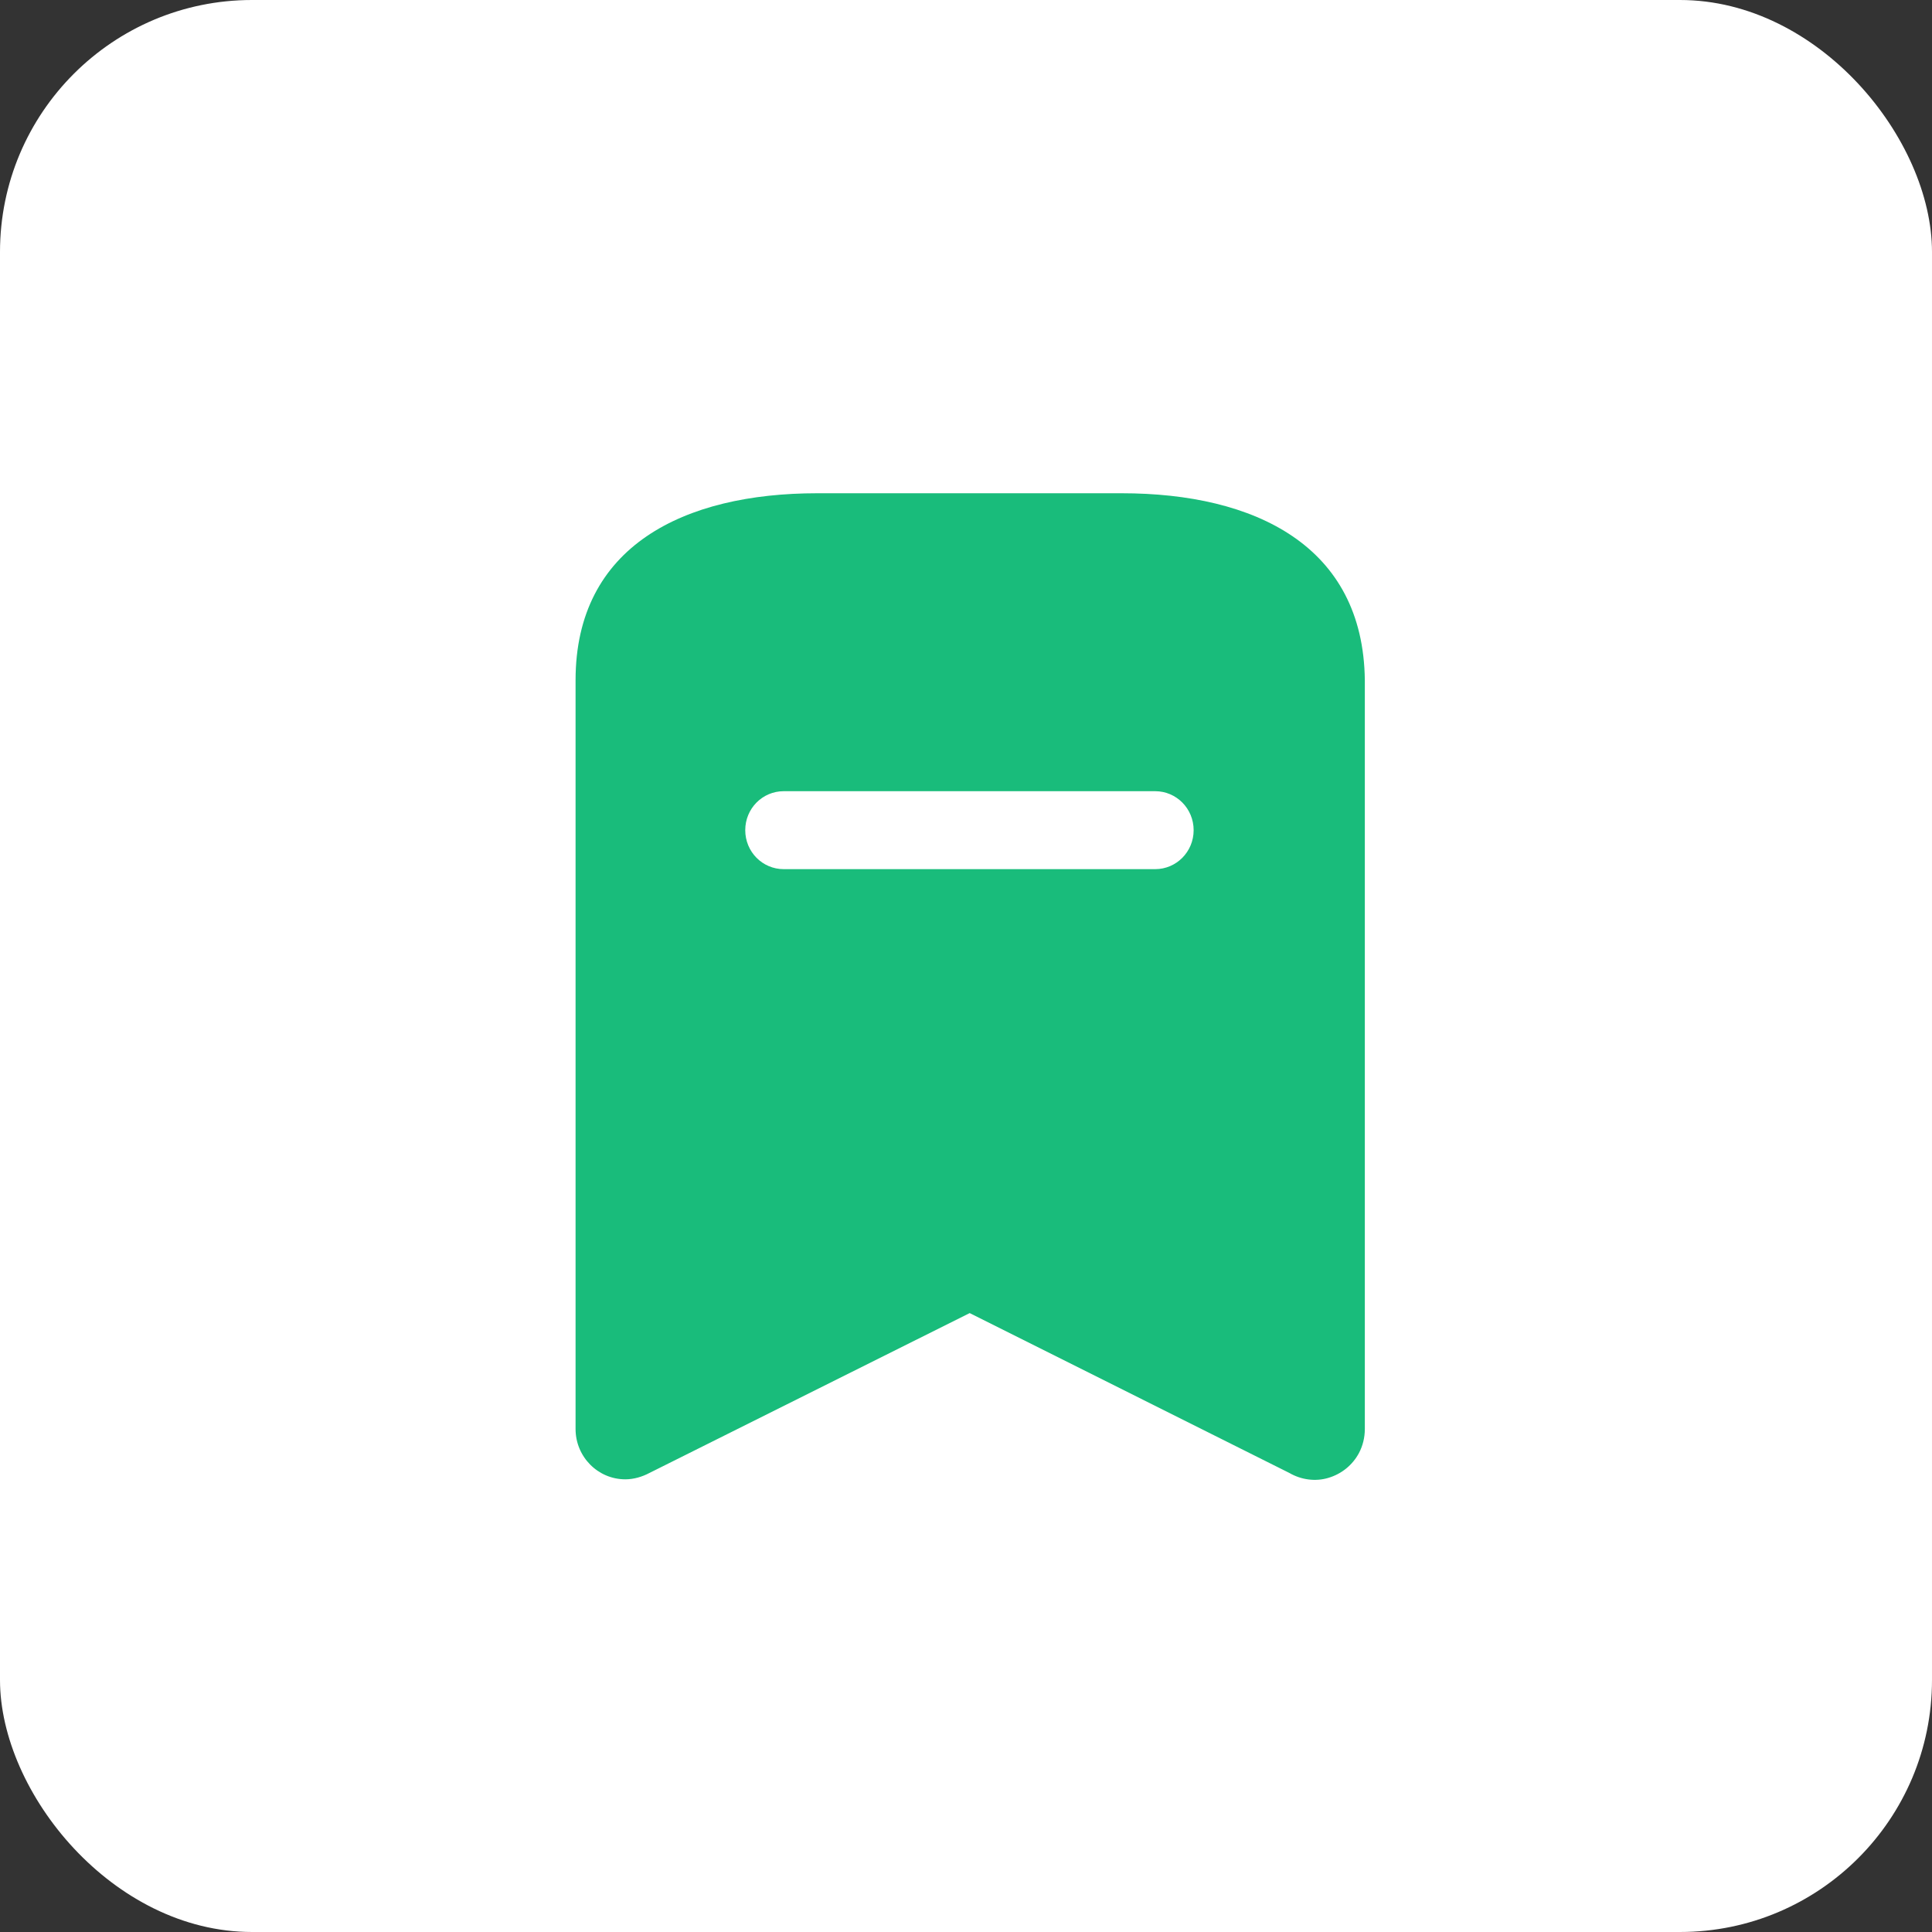
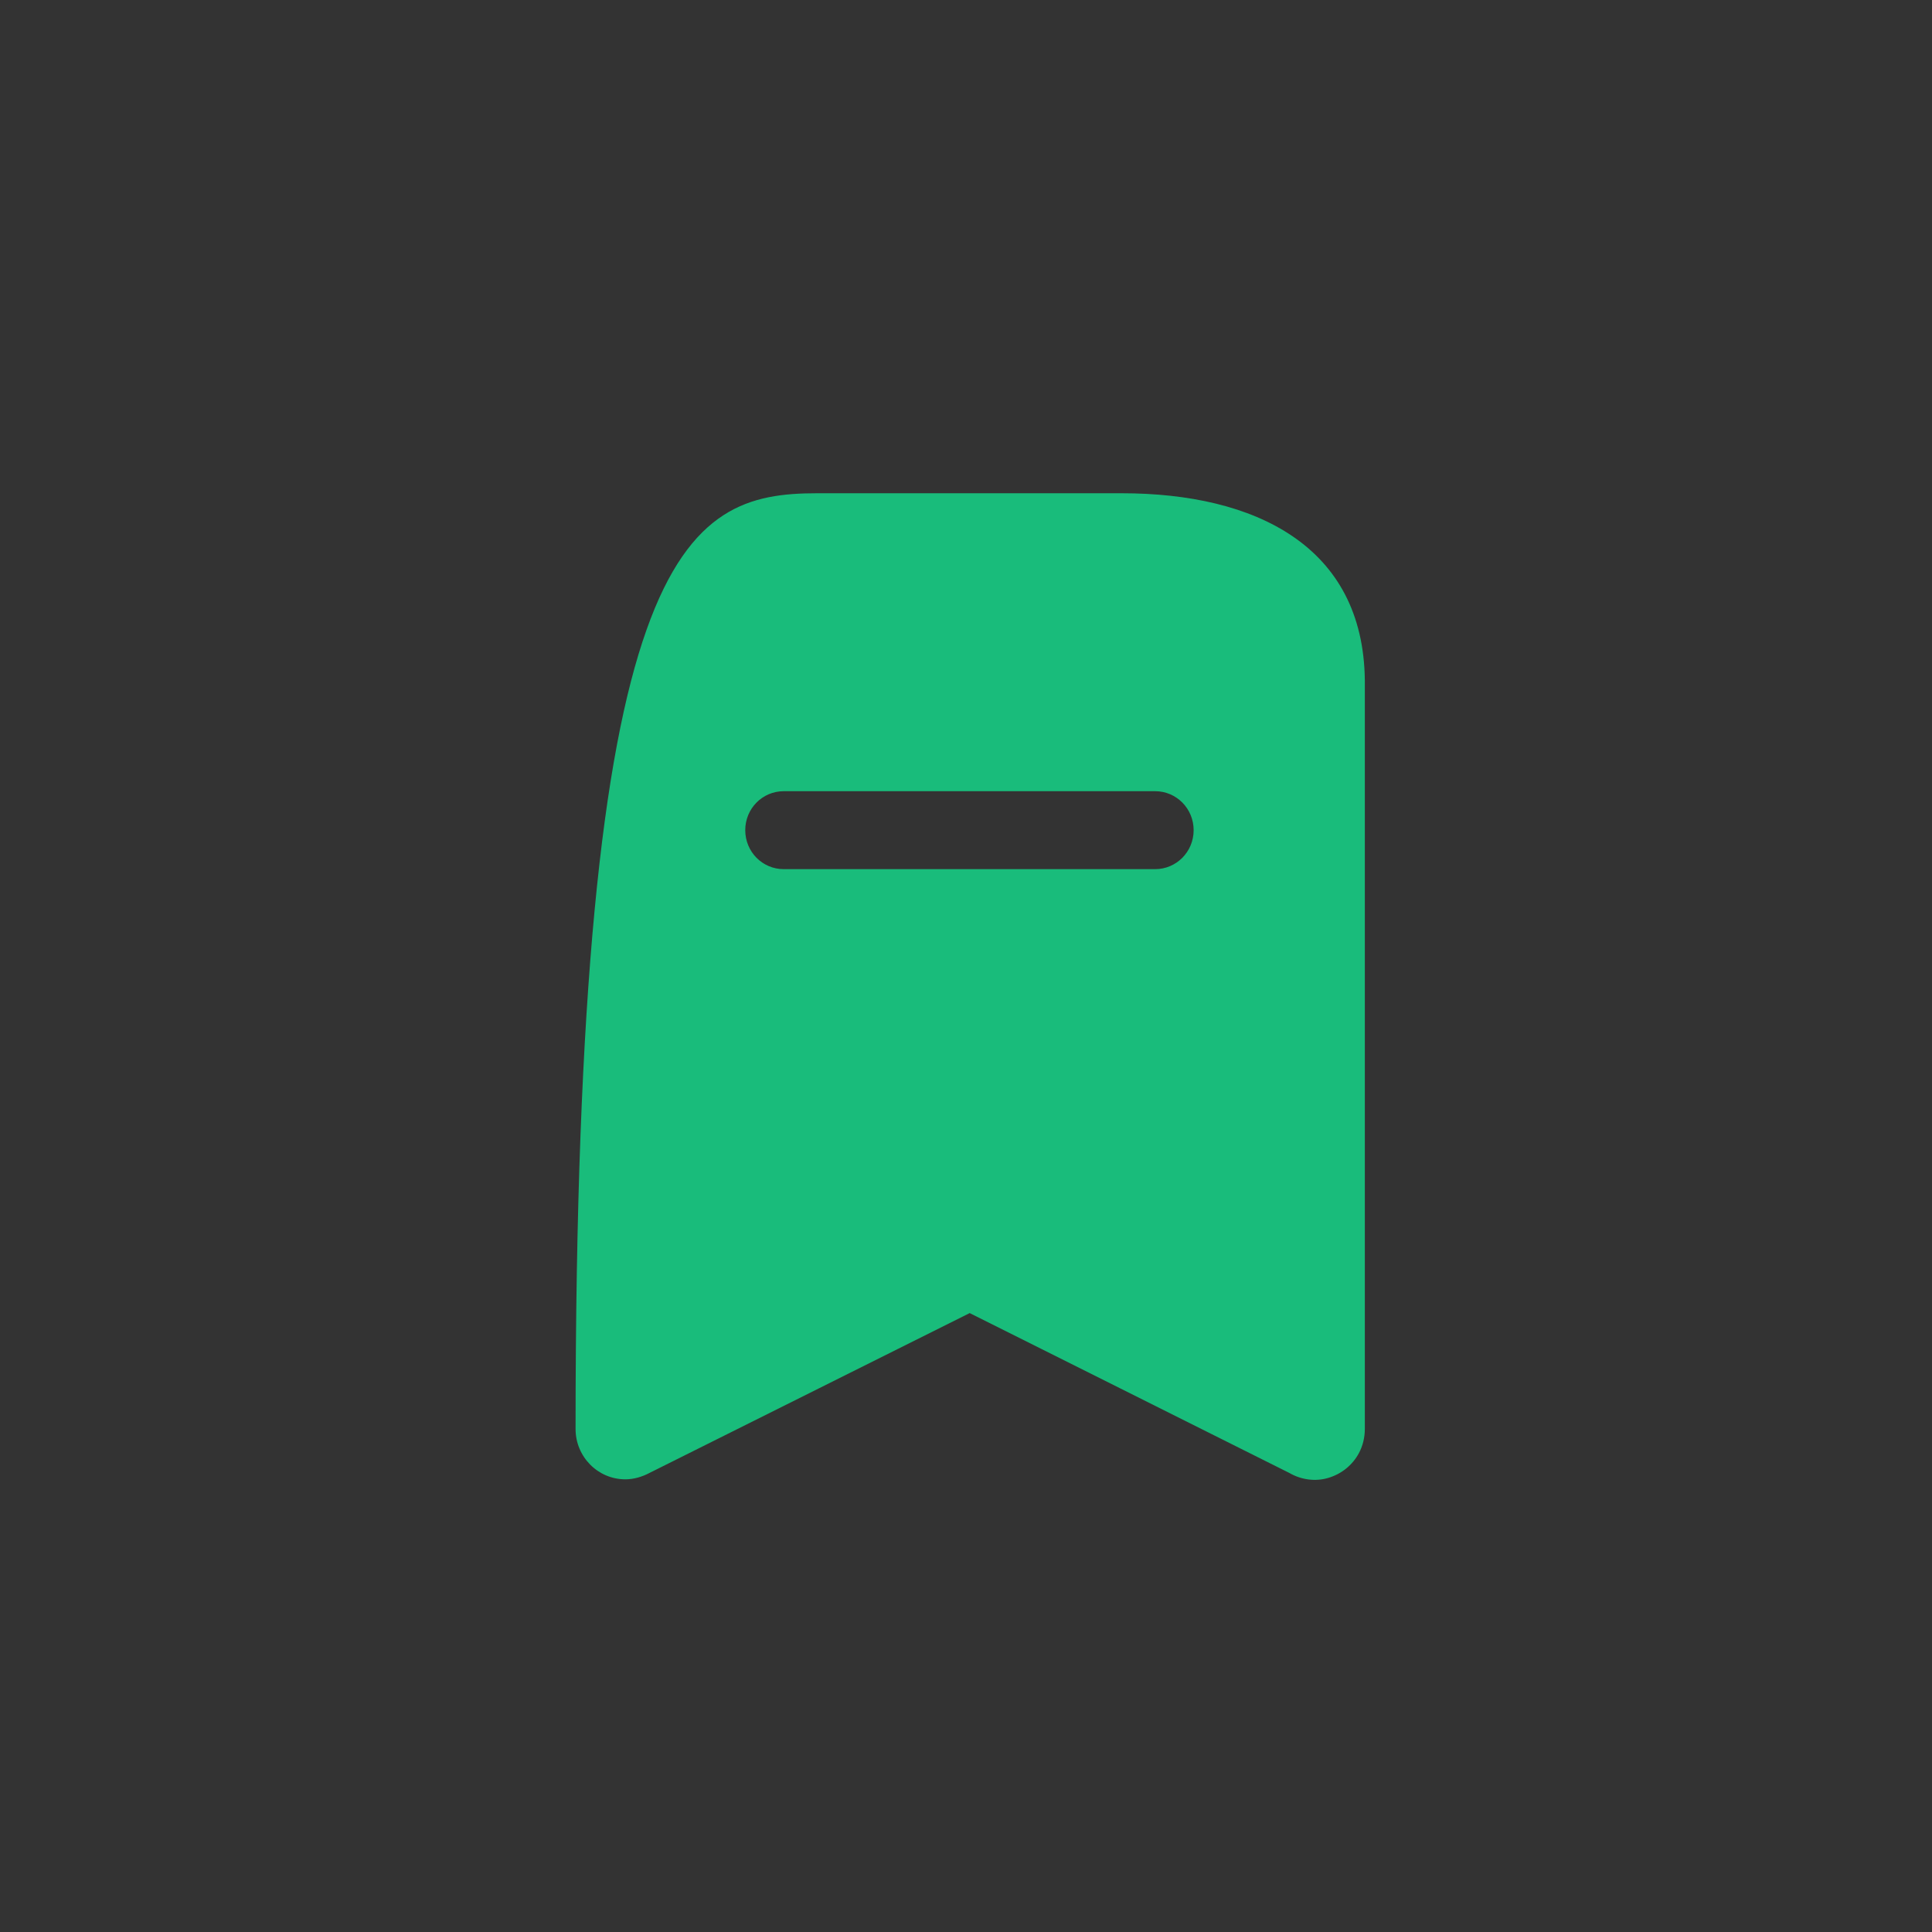
<svg xmlns="http://www.w3.org/2000/svg" width="23" height="23" viewBox="0 0 23 23" fill="none">
  <rect x="0" y="0" width="23" height="23" fill="#333333" stroke="none" />
-   <rect width="23" height="23" rx="3" fill="white" />
-   <path d="M13.352 5.872C14.944 5.872 16.23 6.5 16.248 8.098V17.012C16.248 17.112 16.224 17.212 16.177 17.3C16.101 17.441 15.972 17.547 15.813 17.594C15.66 17.64 15.49 17.617 15.349 17.535L11.544 15.632L7.732 17.535C7.645 17.581 7.545 17.611 7.445 17.611C7.116 17.611 6.852 17.341 6.852 17.012V8.098C6.852 6.5 8.144 5.872 9.729 5.872H13.352ZM13.752 9.419H9.33C9.077 9.419 8.872 9.625 8.872 9.883C8.872 10.141 9.077 10.347 9.33 10.347H13.752C14.004 10.347 14.21 10.141 14.21 9.883C14.21 9.625 14.004 9.419 13.752 9.419Z" fill="#19BC7B" />
+   <path d="M13.352 5.872C14.944 5.872 16.23 6.5 16.248 8.098V17.012C16.248 17.112 16.224 17.212 16.177 17.3C16.101 17.441 15.972 17.547 15.813 17.594C15.66 17.64 15.49 17.617 15.349 17.535L11.544 15.632L7.732 17.535C7.645 17.581 7.545 17.611 7.445 17.611C7.116 17.611 6.852 17.341 6.852 17.012C6.852 6.5 8.144 5.872 9.729 5.872H13.352ZM13.752 9.419H9.33C9.077 9.419 8.872 9.625 8.872 9.883C8.872 10.141 9.077 10.347 9.33 10.347H13.752C14.004 10.347 14.21 10.141 14.21 9.883C14.21 9.625 14.004 9.419 13.752 9.419Z" fill="#19BC7B" />
</svg>